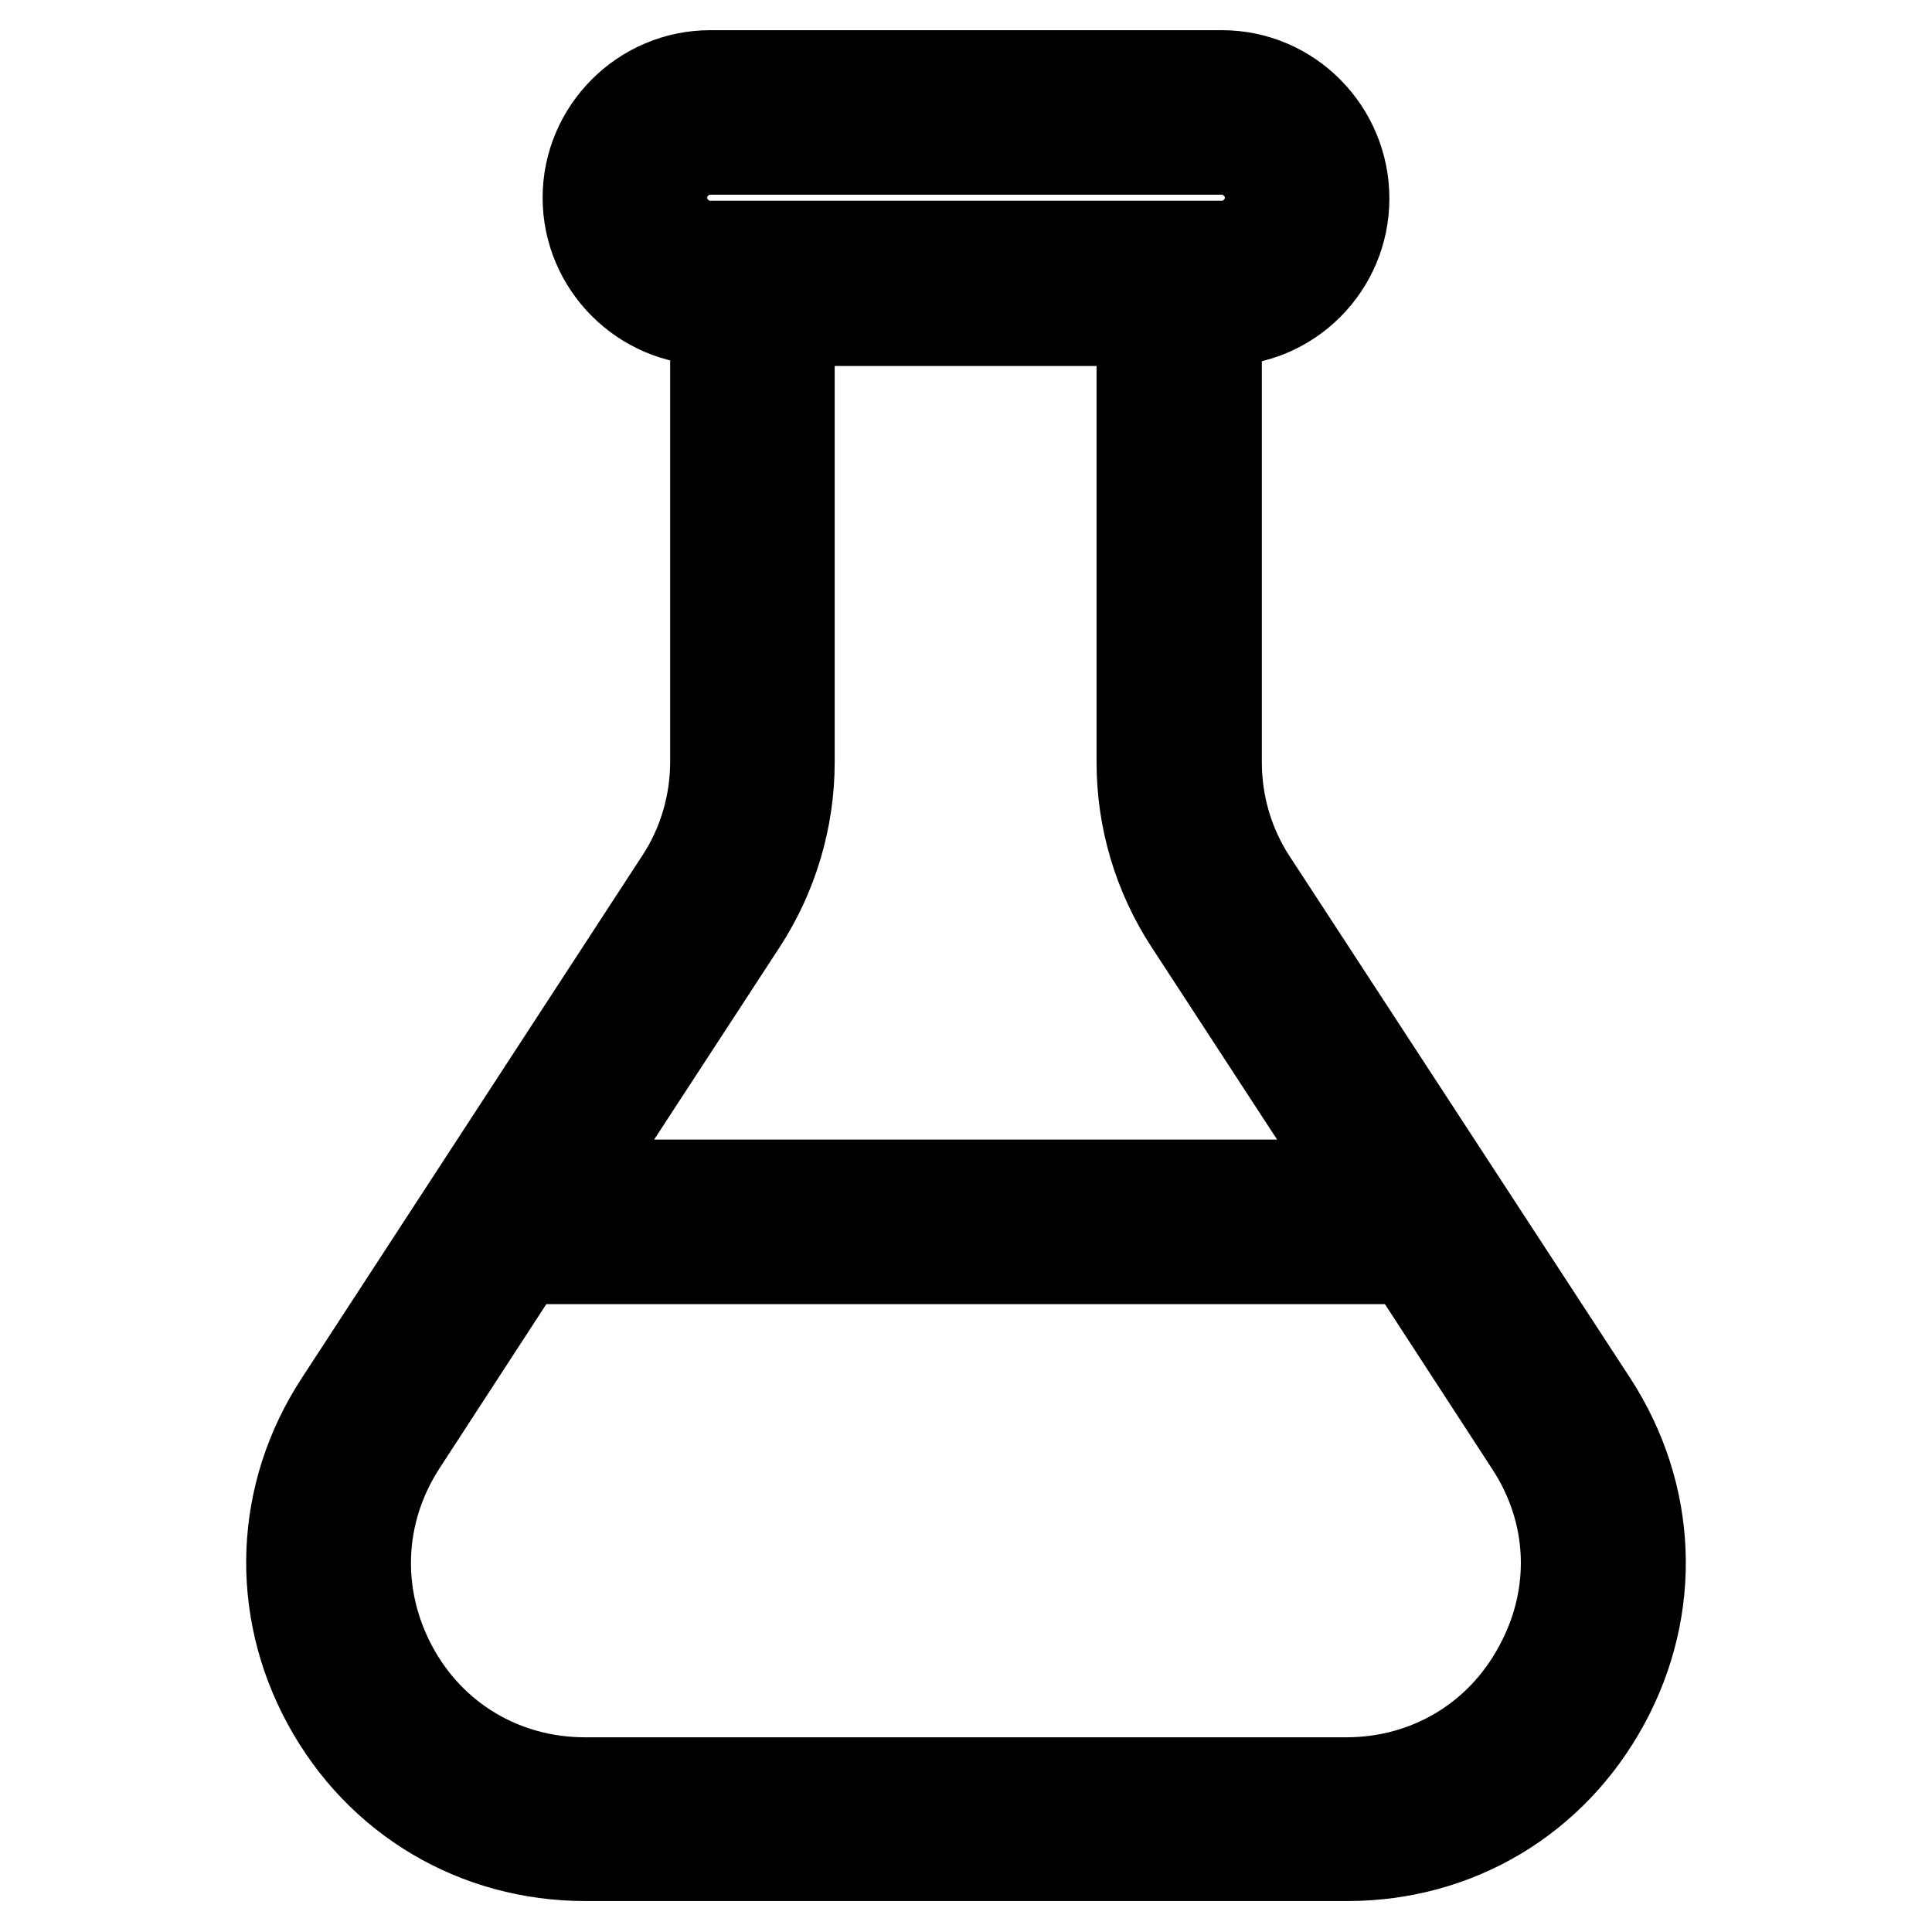
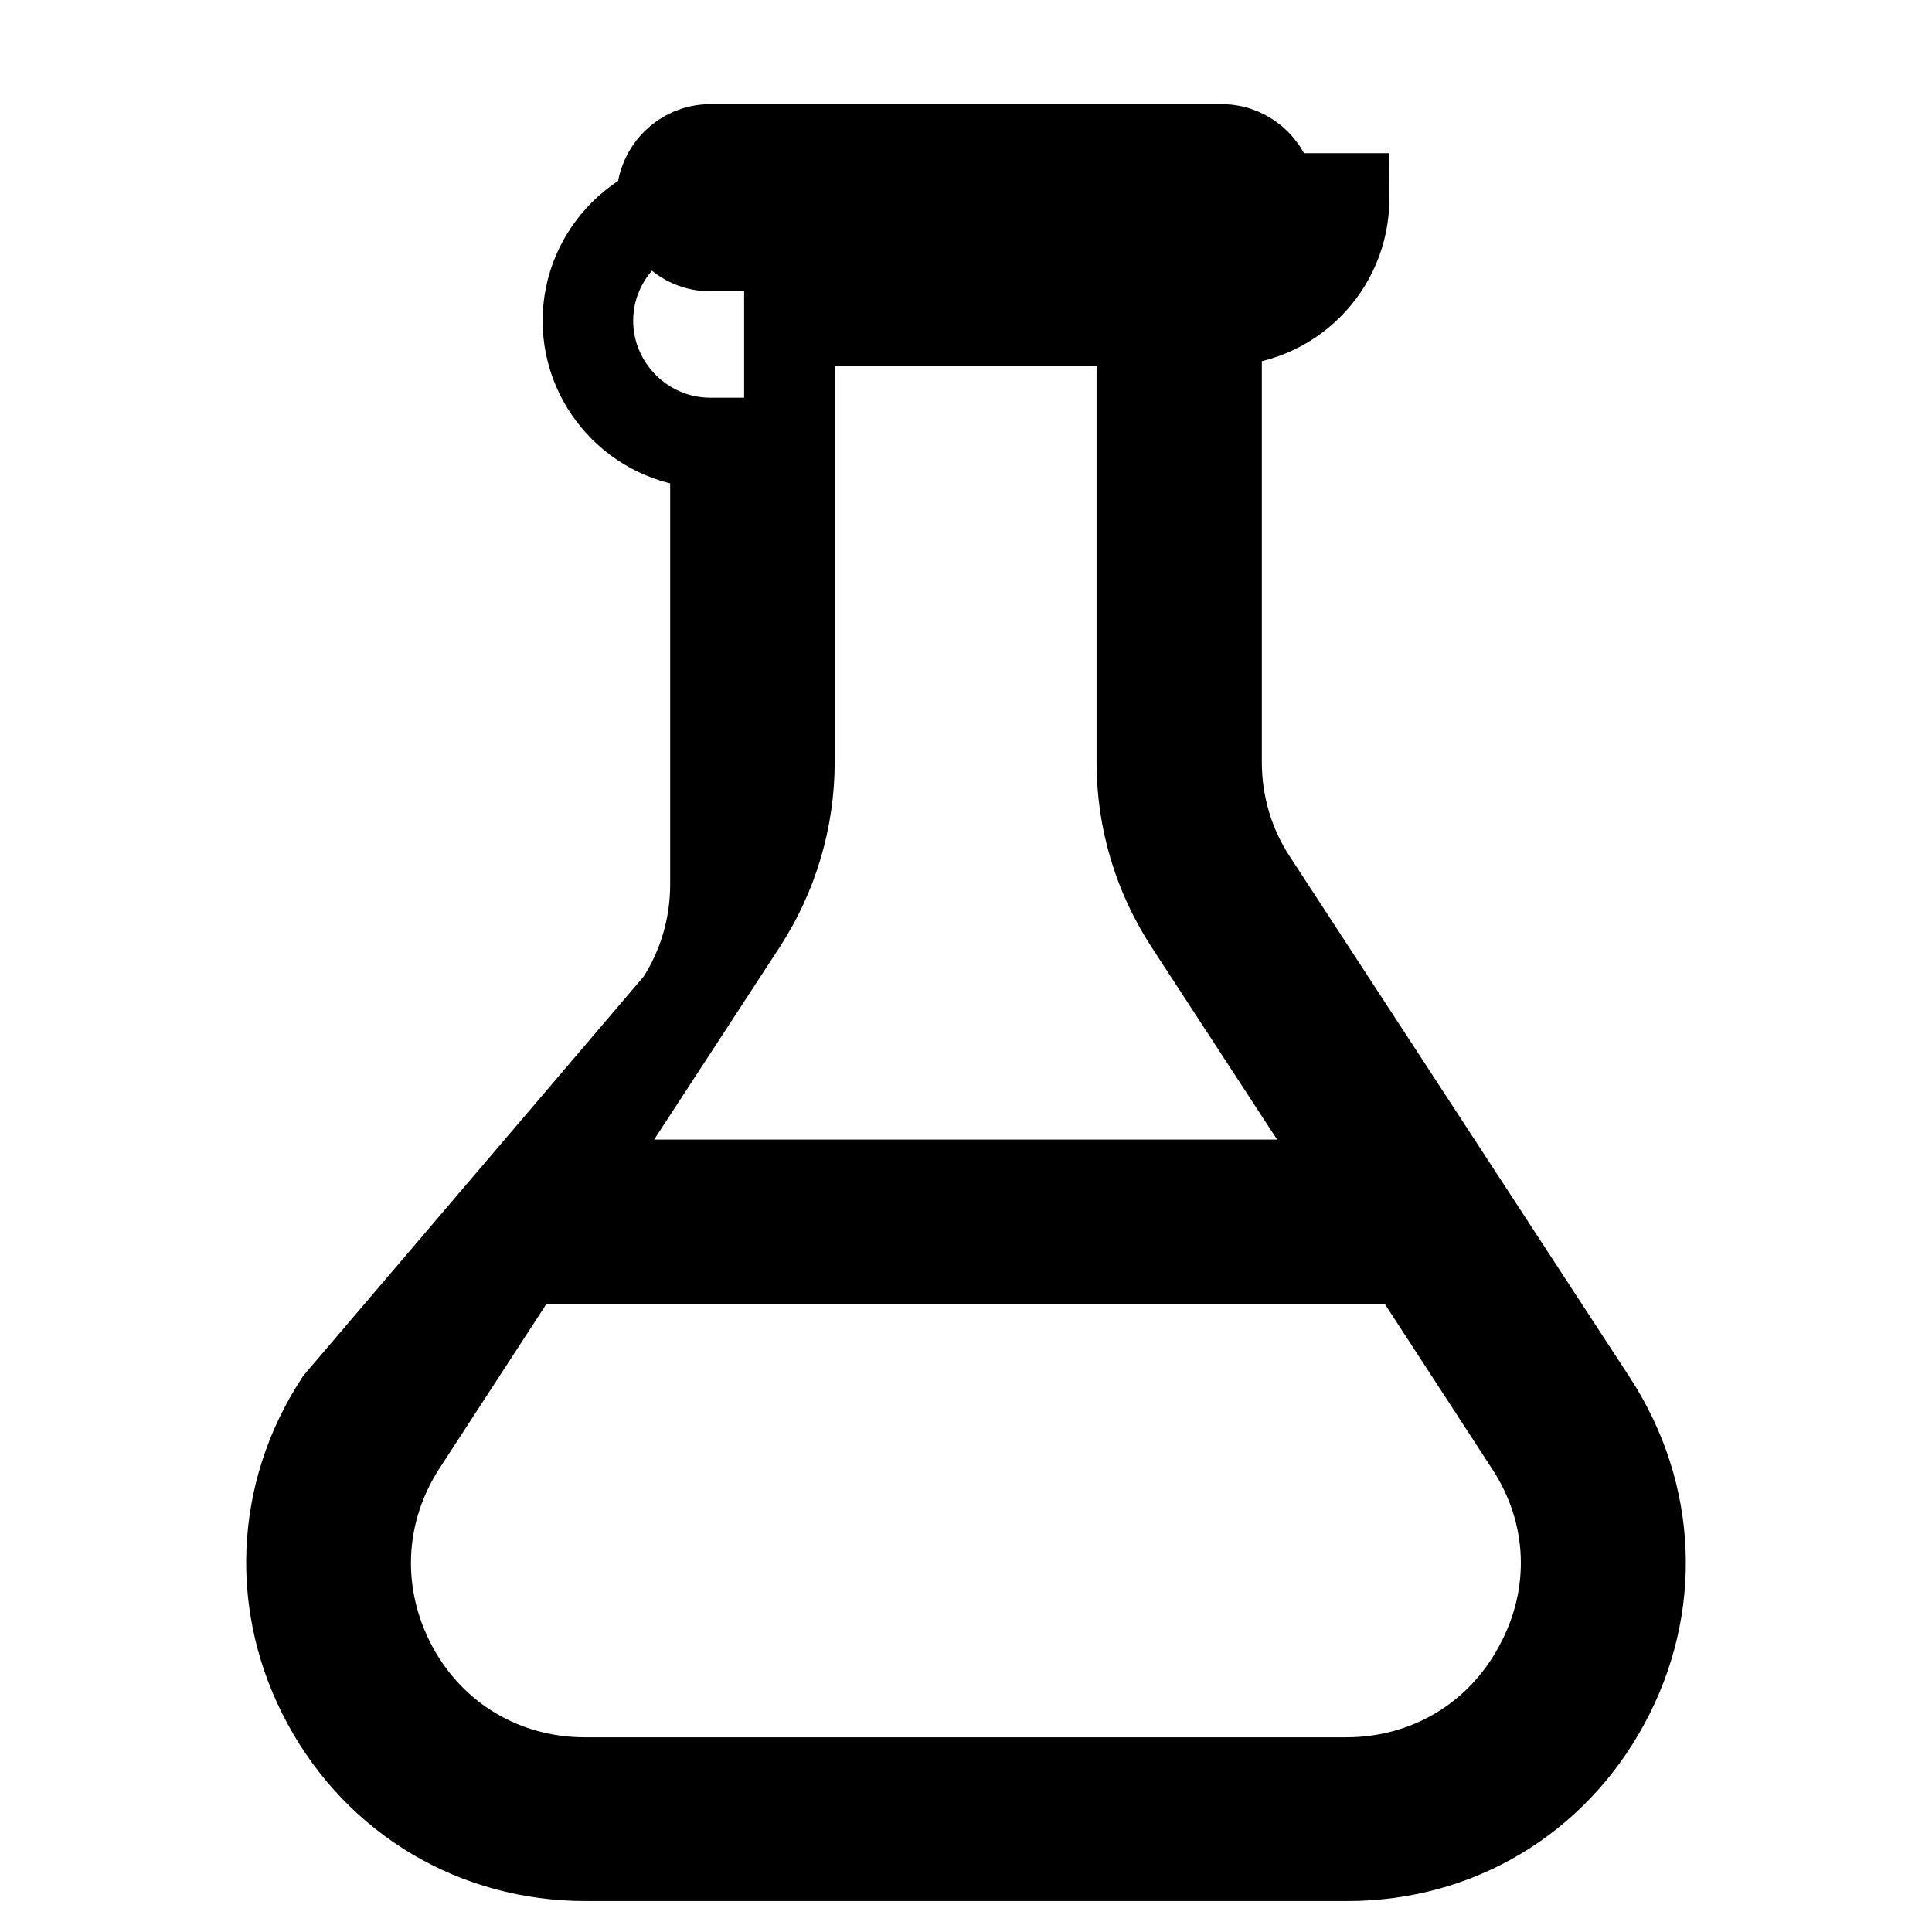
<svg xmlns="http://www.w3.org/2000/svg" version="1.1" x="0px" y="0px" viewBox="0 0 256 256" enable-background="new 0 0 256 256" xml:space="preserve">
  <g>
-     <path stroke-width="12" fill-opacity="0" stroke="#000000" d="M211,185.9l-45.1-69.1c-3.1-4.7-4.7-10.2-4.7-15.8V42.5h0.7c9,0,16.2-7.3,16.2-16.2S170.9,10,161.9,10H94.1 c-8.9,0-16.2,7.3-16.2,16.2c0,8.9,7.3,16.2,16.2,16.2h0.7v58.5c0,5.6-1.6,11.1-4.7,15.8L45,185.9c-7.9,12.1-8.5,27-1.6,39.7 c6.9,12.7,19.7,20.3,34.2,20.3h100.9c14.5,0,27.2-7.6,34.1-20.3S218.9,198.1,211,185.9z M87.7,26.2c0-3.5,2.9-6.4,6.4-6.4h67.8 c3.5,0,6.4,2.9,6.4,6.4c0,3.5-2.9,6.4-6.4,6.4H94.1C90.6,32.6,87.7,29.7,87.7,26.2z M98.3,122.2c4.1-6.3,6.3-13.7,6.3-21.2V42.5 h46.7V101c0,7.6,2.2,14.9,6.3,21.2l22.7,34.8H75.6L98.3,122.2z M203.9,221c-5.1,9.5-14.7,15.2-25.5,15.2H77.5 c-10.8,0-20.4-5.7-25.5-15.2c-5.1-9.5-4.7-20.6,1.2-29.7l16.2-24.9c0.6,0.3,1.3,0.4,2,0.4h113.1c0.7,0,1.4-0.2,2-0.4l16.2,24.9 C208.7,200.4,209.1,211.5,203.9,221z" />
+     <path stroke-width="12" fill-opacity="0" stroke="#000000" d="M211,185.9l-45.1-69.1c-3.1-4.7-4.7-10.2-4.7-15.8V42.5h0.7c9,0,16.2-7.3,16.2-16.2H94.1 c-8.9,0-16.2,7.3-16.2,16.2c0,8.9,7.3,16.2,16.2,16.2h0.7v58.5c0,5.6-1.6,11.1-4.7,15.8L45,185.9c-7.9,12.1-8.5,27-1.6,39.7 c6.9,12.7,19.7,20.3,34.2,20.3h100.9c14.5,0,27.2-7.6,34.1-20.3S218.9,198.1,211,185.9z M87.7,26.2c0-3.5,2.9-6.4,6.4-6.4h67.8 c3.5,0,6.4,2.9,6.4,6.4c0,3.5-2.9,6.4-6.4,6.4H94.1C90.6,32.6,87.7,29.7,87.7,26.2z M98.3,122.2c4.1-6.3,6.3-13.7,6.3-21.2V42.5 h46.7V101c0,7.6,2.2,14.9,6.3,21.2l22.7,34.8H75.6L98.3,122.2z M203.9,221c-5.1,9.5-14.7,15.2-25.5,15.2H77.5 c-10.8,0-20.4-5.7-25.5-15.2c-5.1-9.5-4.7-20.6,1.2-29.7l16.2-24.9c0.6,0.3,1.3,0.4,2,0.4h113.1c0.7,0,1.4-0.2,2-0.4l16.2,24.9 C208.7,200.4,209.1,211.5,203.9,221z" />
  </g>
</svg>